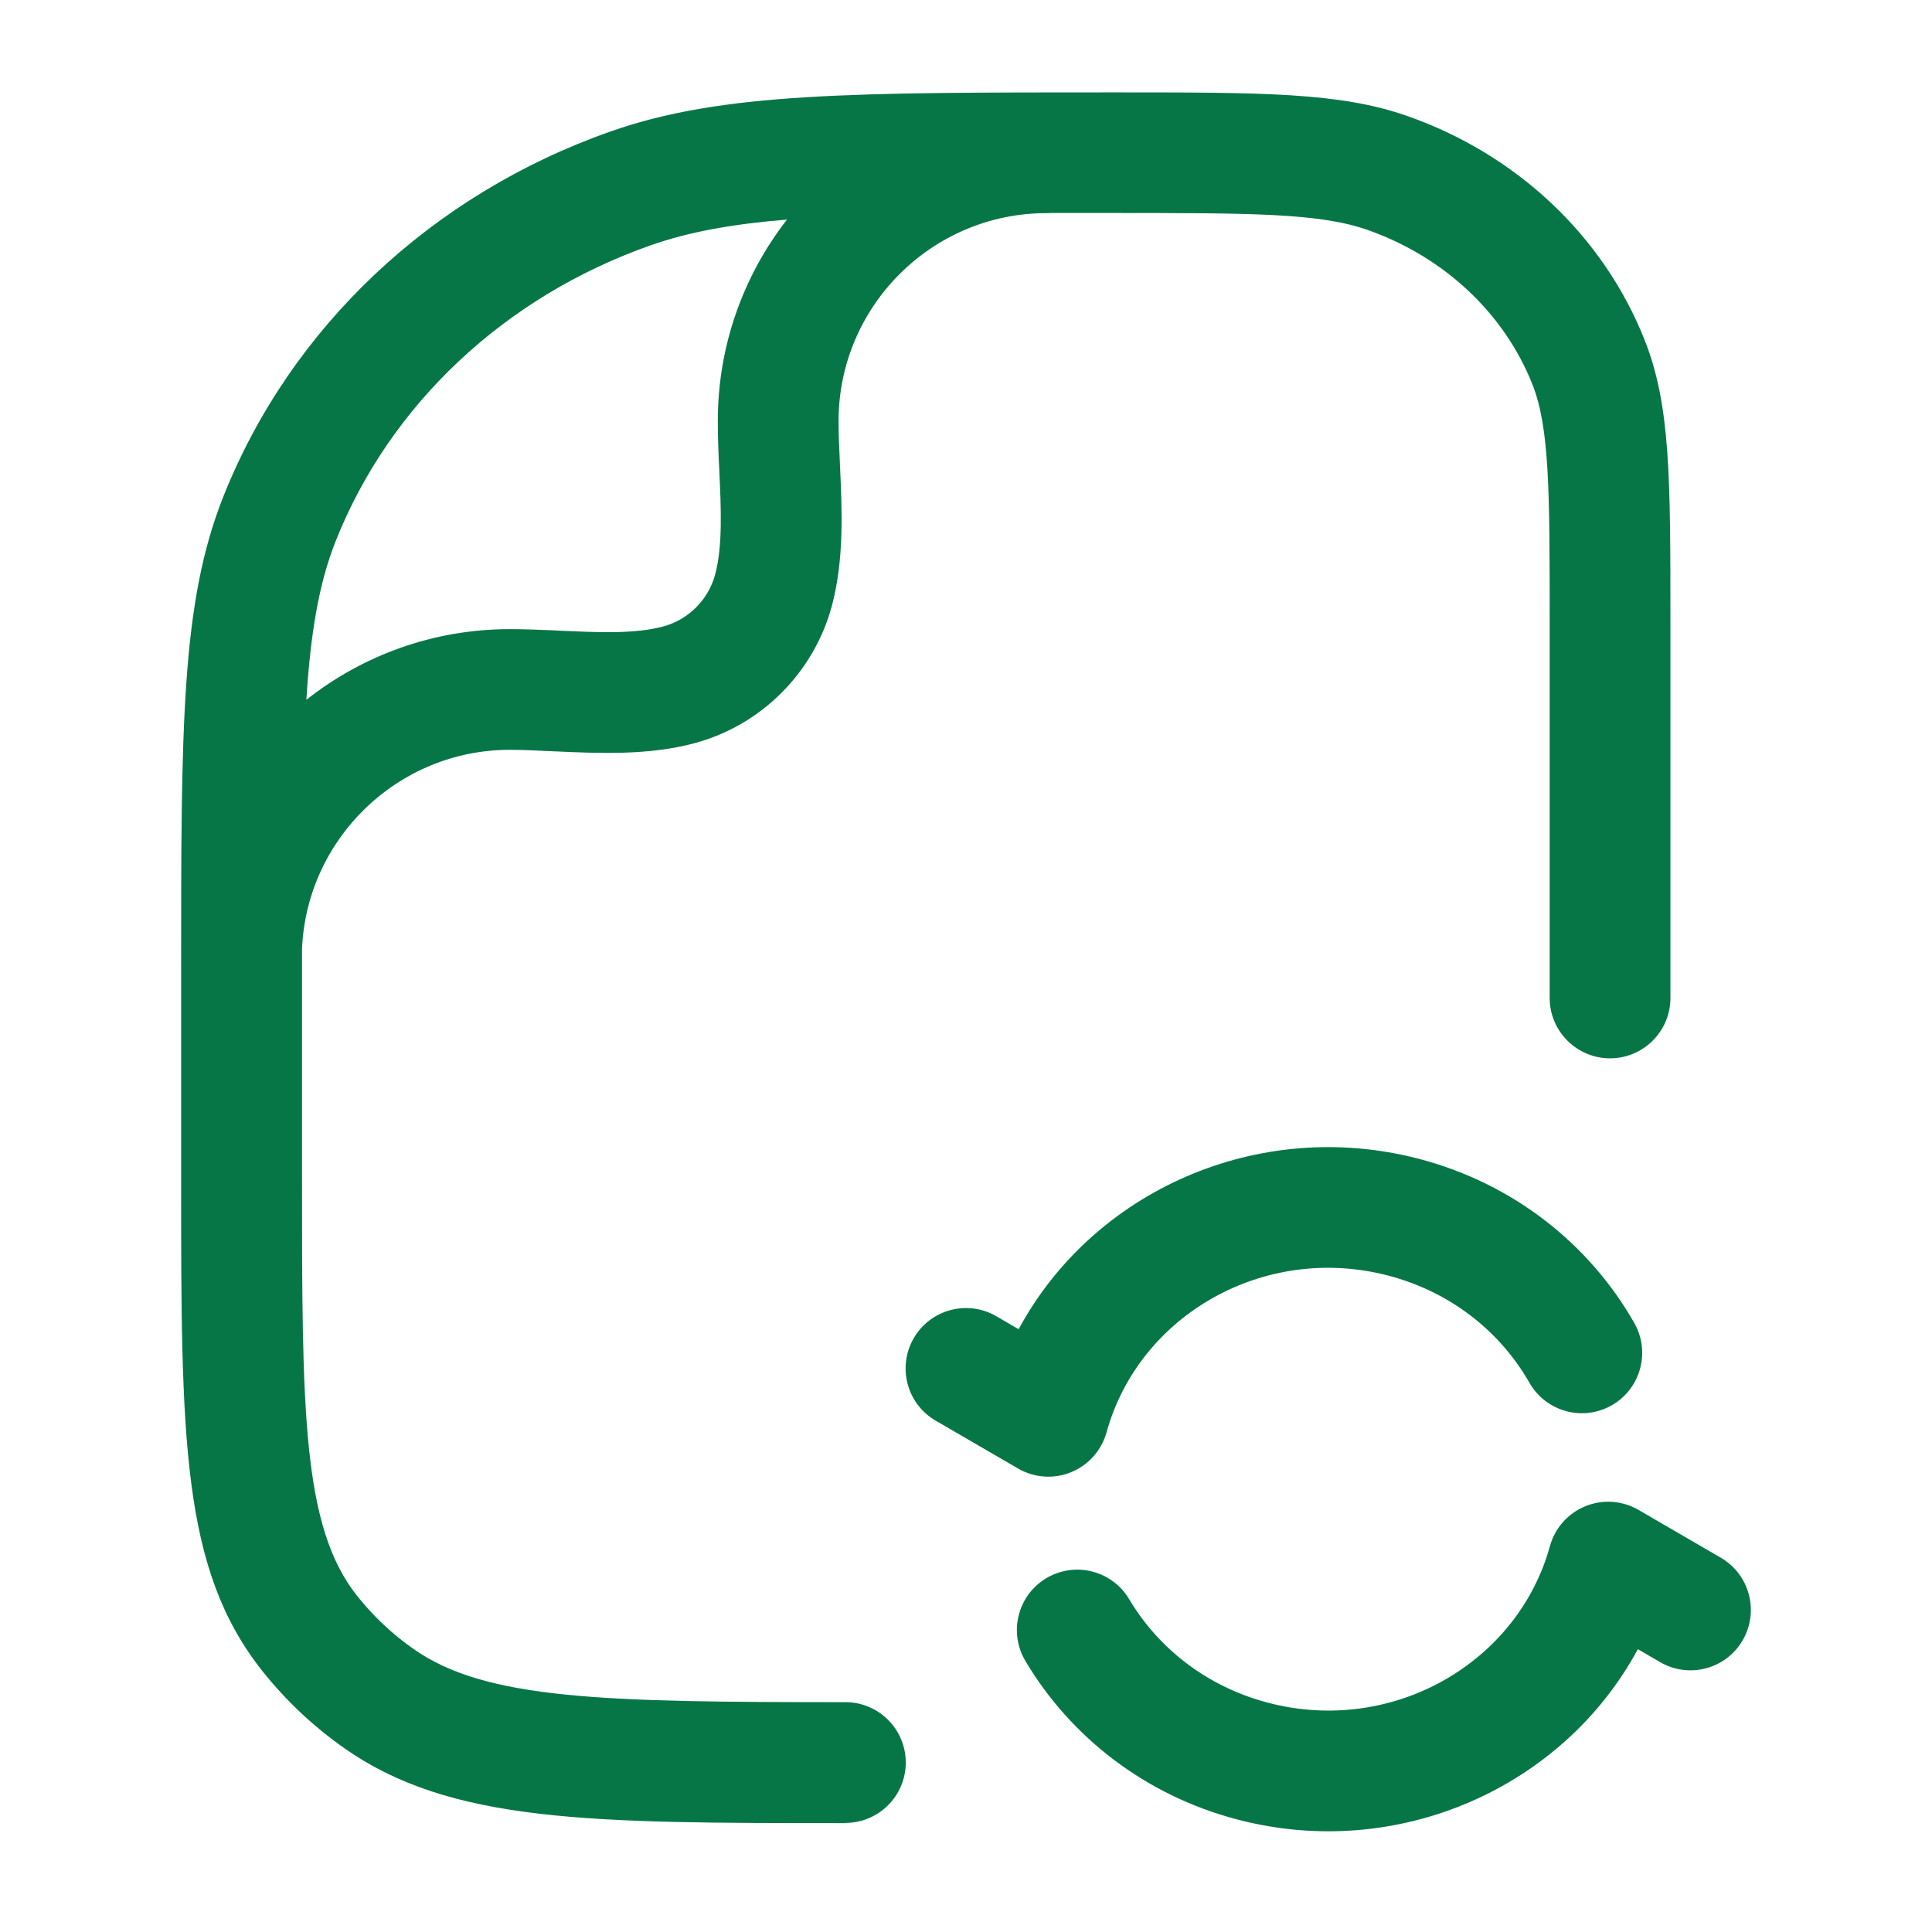
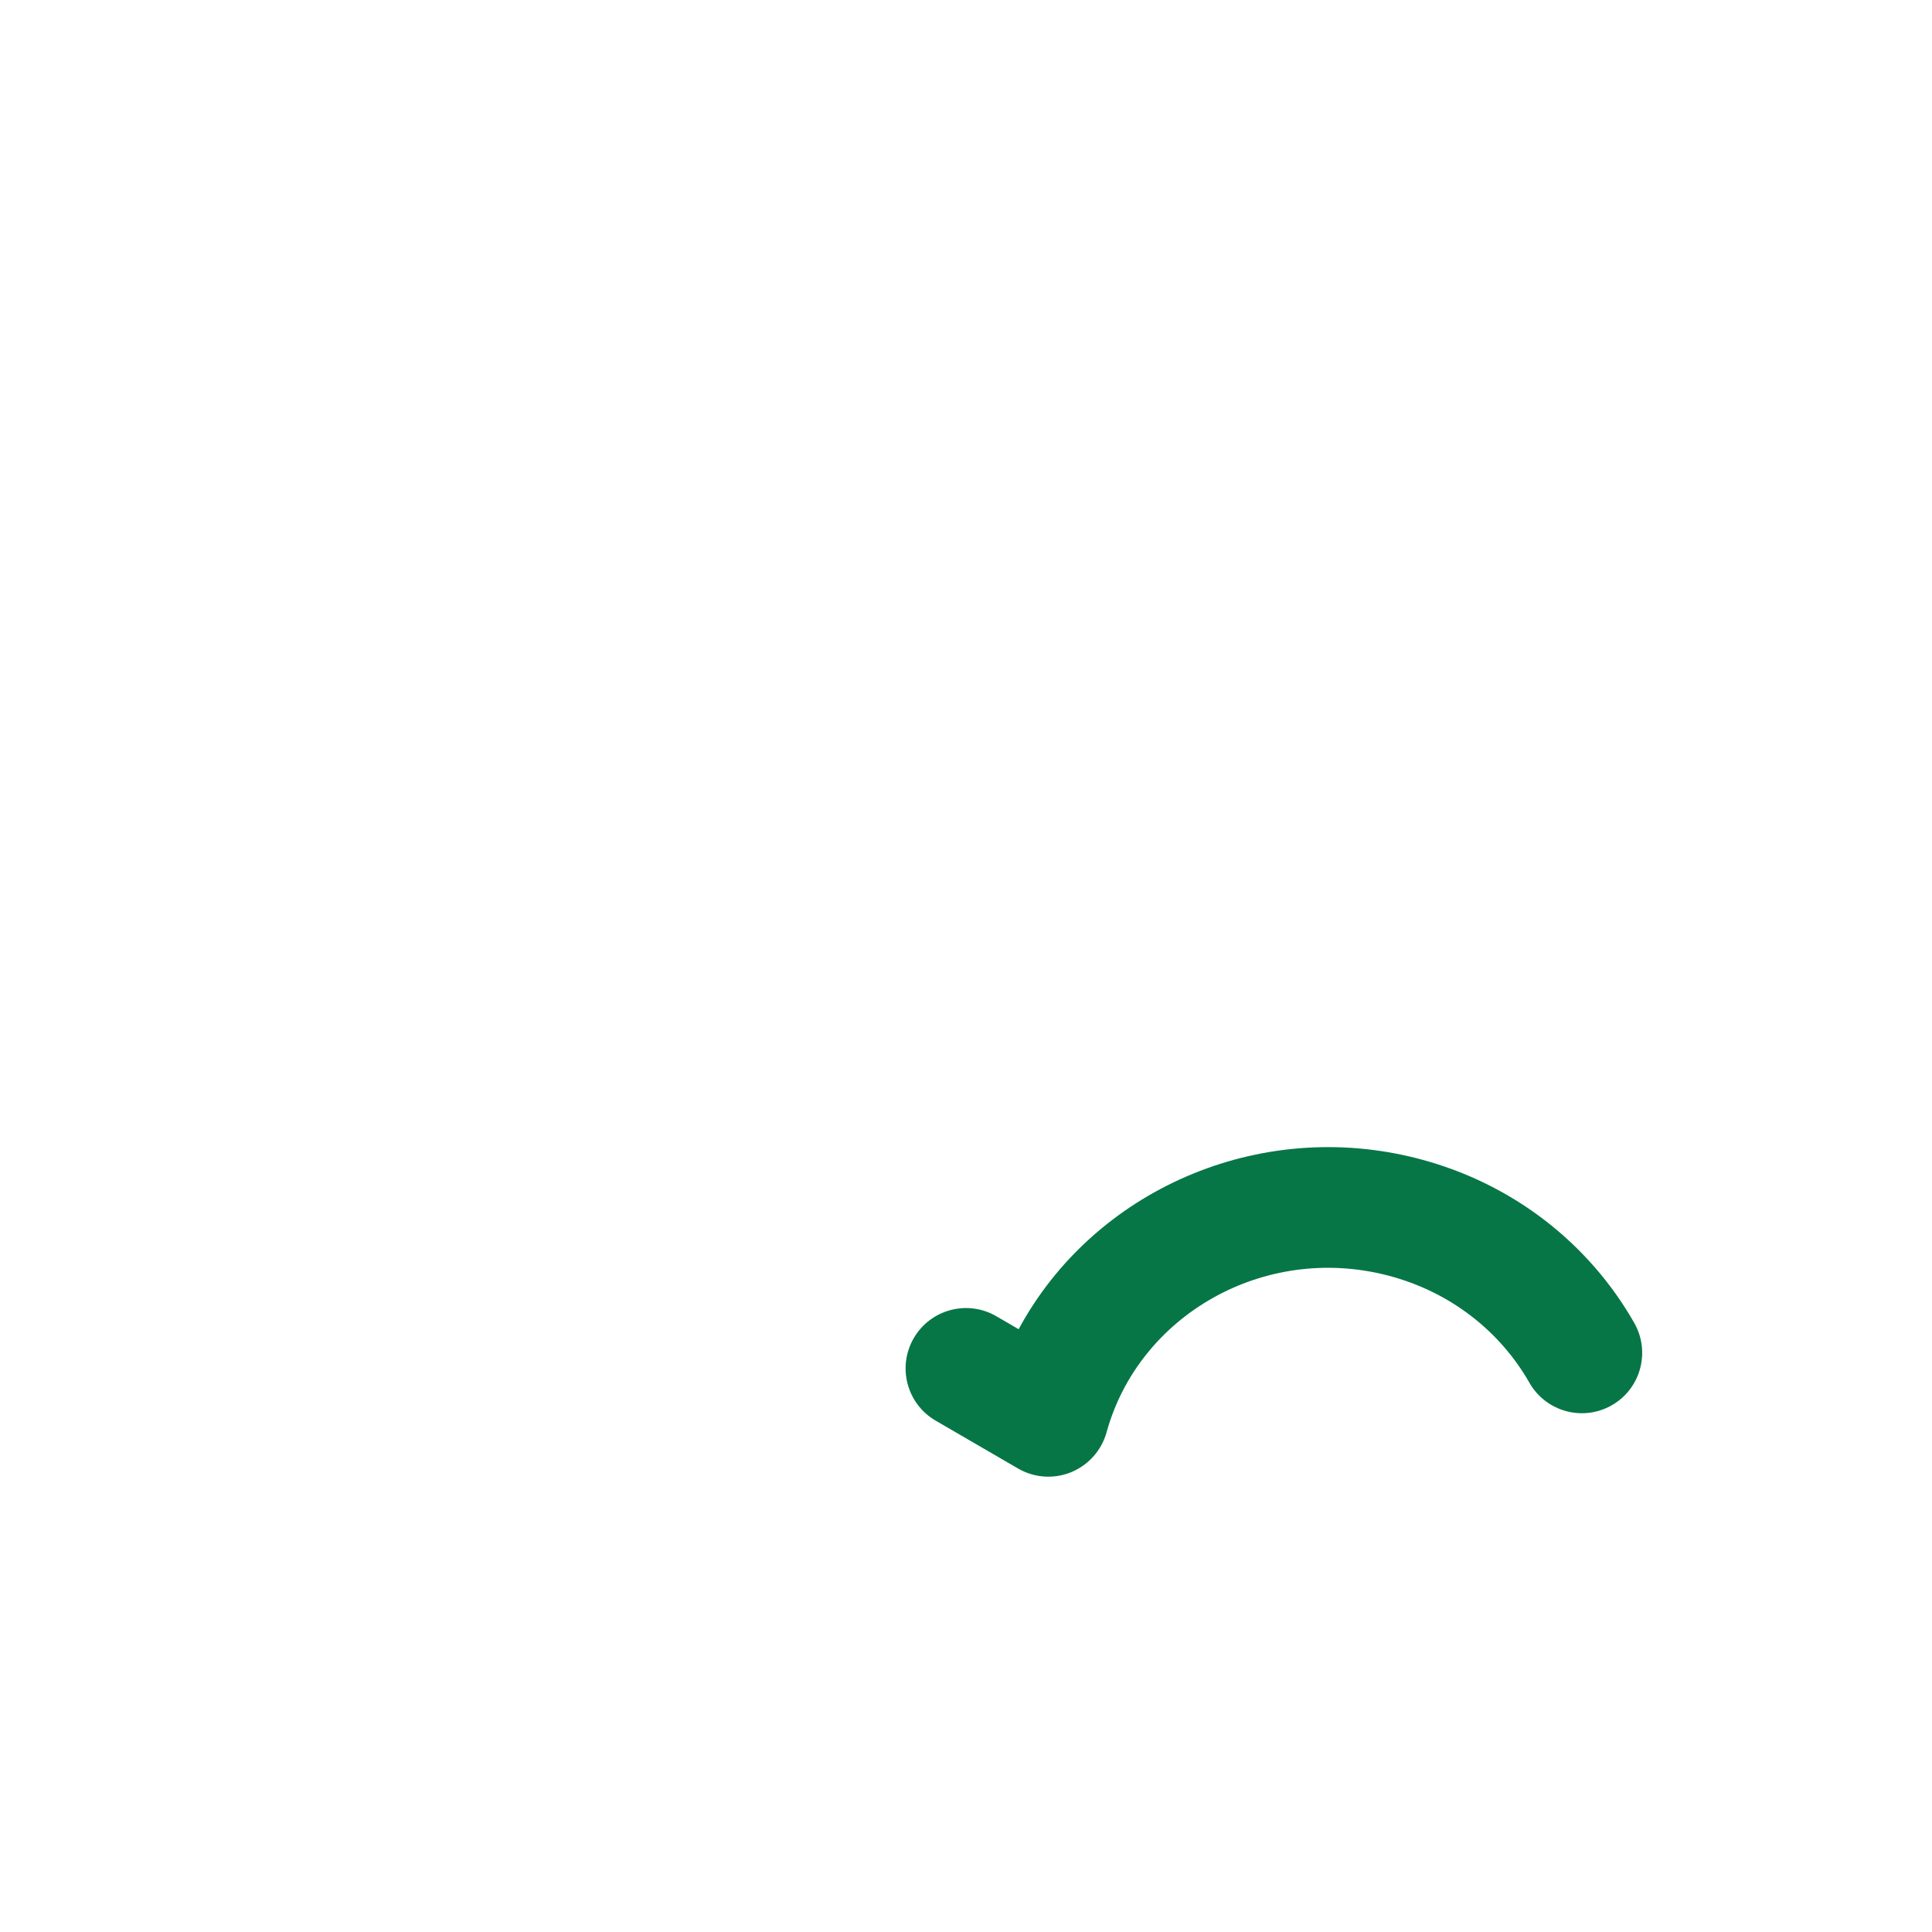
<svg xmlns="http://www.w3.org/2000/svg" width="28" height="28" viewBox="0 0 28 28" fill="none">
-   <path fill-rule="evenodd" clip-rule="evenodd" d="M12.25 26.422C8.562 26.422 6.531 26.422 4.983 25.331C4.538 25.018 4.143 24.645 3.805 24.221C2.625 22.738 2.625 20.84 2.625 17.061V14.092C2.625 10.528 2.625 8.74 3.234 7.204C4.207 4.748 6.256 2.815 8.855 1.903C10.464 1.339 12.355 1.339 16.122 1.339C18.318 1.339 19.42 1.339 20.398 1.682C21.986 2.24 23.239 3.423 23.835 4.927C24.209 5.871 24.209 6.917 24.209 9.001V14.463C24.209 14.946 23.817 15.338 23.334 15.338C22.852 15.338 22.459 14.946 22.459 14.463V9.001C22.459 7.139 22.459 6.204 22.209 5.571C21.799 4.538 20.928 3.722 19.819 3.332C19.123 3.087 18.121 3.087 16.123 3.087C15.811 3.087 15.512 3.087 15.226 3.087C15.206 3.089 15.186 3.089 15.166 3.089C13.505 3.089 12.153 4.442 12.153 6.103C12.153 6.289 12.162 6.49 12.172 6.703C12.172 6.716 12.173 6.73 12.174 6.743L12.174 6.75C12.203 7.386 12.236 8.105 12.057 8.777C11.797 9.748 11.033 10.512 10.062 10.772C9.391 10.951 8.673 10.918 8.037 10.889L8.029 10.889C8.016 10.888 8.003 10.887 7.99 10.887C7.777 10.877 7.575 10.867 7.388 10.867C5.77 10.867 4.446 12.15 4.377 13.751C4.377 13.862 4.377 13.976 4.377 14.091V17.06C4.377 20.433 4.377 22.126 5.177 23.13C5.41 23.423 5.684 23.682 5.993 23.898C7.042 24.637 8.765 24.669 12.252 24.669C12.735 24.669 13.127 25.061 13.127 25.544C13.127 26.027 12.735 26.419 12.252 26.419L12.25 26.422ZM4.44 10.142C5.252 9.501 6.276 9.118 7.388 9.118C7.611 9.118 7.838 9.128 8.061 9.137C8.077 9.138 8.094 9.139 8.11 9.14L8.129 9.141C8.659 9.165 9.204 9.19 9.609 9.08C9.977 8.982 10.267 8.692 10.365 8.324C10.475 7.913 10.45 7.362 10.425 6.829L10.425 6.825C10.413 6.587 10.403 6.342 10.403 6.103C10.403 5.003 10.778 3.989 11.406 3.182C10.609 3.248 9.983 3.361 9.436 3.553C7.316 4.297 5.649 5.863 4.863 7.847C4.623 8.453 4.501 9.169 4.44 10.142Z" fill="#067647" />
  <path d="M14.763 19.264C15.847 17.254 18.242 16.19 20.558 16.793C21.937 17.152 23.038 18.036 23.685 19.173C23.924 19.593 23.778 20.128 23.358 20.367C22.938 20.606 22.404 20.459 22.165 20.039C21.746 19.305 21.031 18.724 20.116 18.486C18.32 18.018 16.505 19.061 16.037 20.759C15.964 21.02 15.775 21.233 15.524 21.336C15.273 21.439 14.988 21.419 14.753 21.282L13.56 20.589C13.142 20.346 13.001 19.811 13.243 19.393C13.486 18.975 14.022 18.833 14.44 19.076L14.763 19.264Z" fill="#067647" />
-   <path d="M22.976 21.829C22.725 21.932 22.535 22.145 22.463 22.407C21.995 24.104 20.18 25.147 18.384 24.679C17.49 24.446 16.787 23.887 16.365 23.177C16.118 22.761 15.581 22.625 15.166 22.871C14.75 23.118 14.614 23.655 14.86 24.071C15.513 25.17 16.595 26.022 17.942 26.372C20.258 26.976 22.652 25.911 23.737 23.901L24.06 24.089C24.478 24.332 25.014 24.19 25.256 23.772C25.499 23.355 25.357 22.819 24.94 22.576L23.747 21.883C23.512 21.746 23.227 21.727 22.976 21.829Z" fill="#067647" />
</svg>